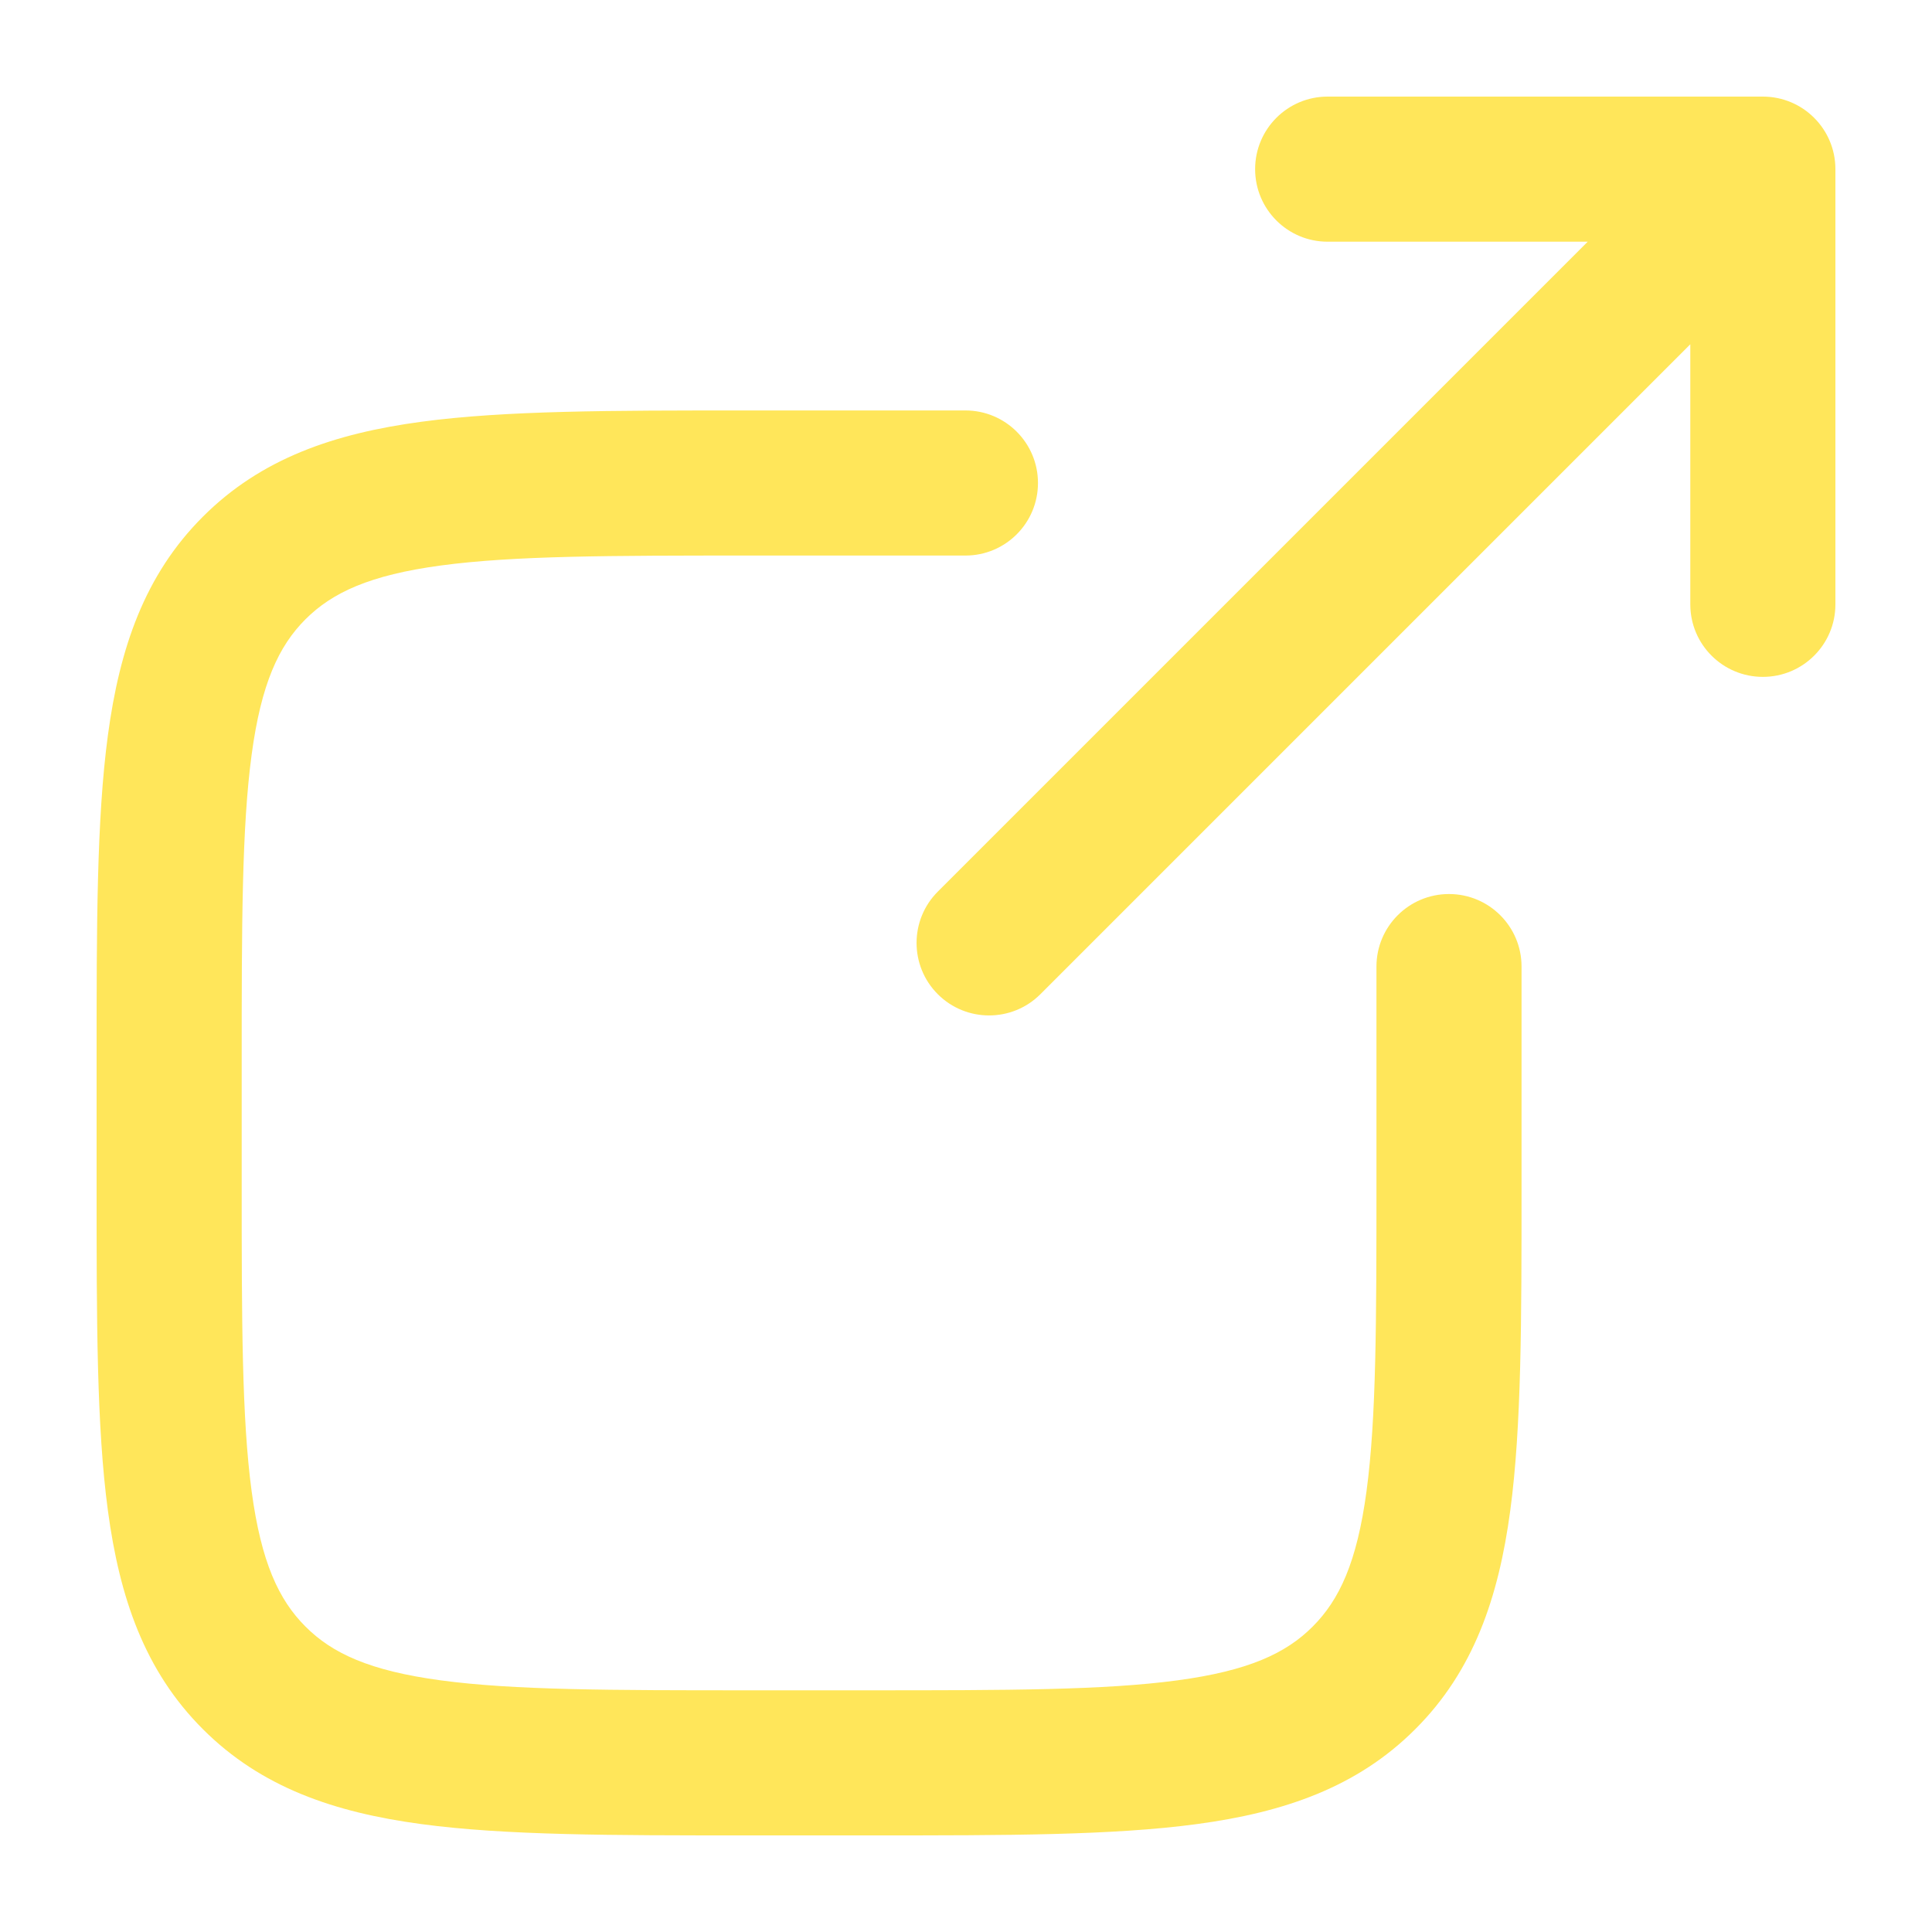
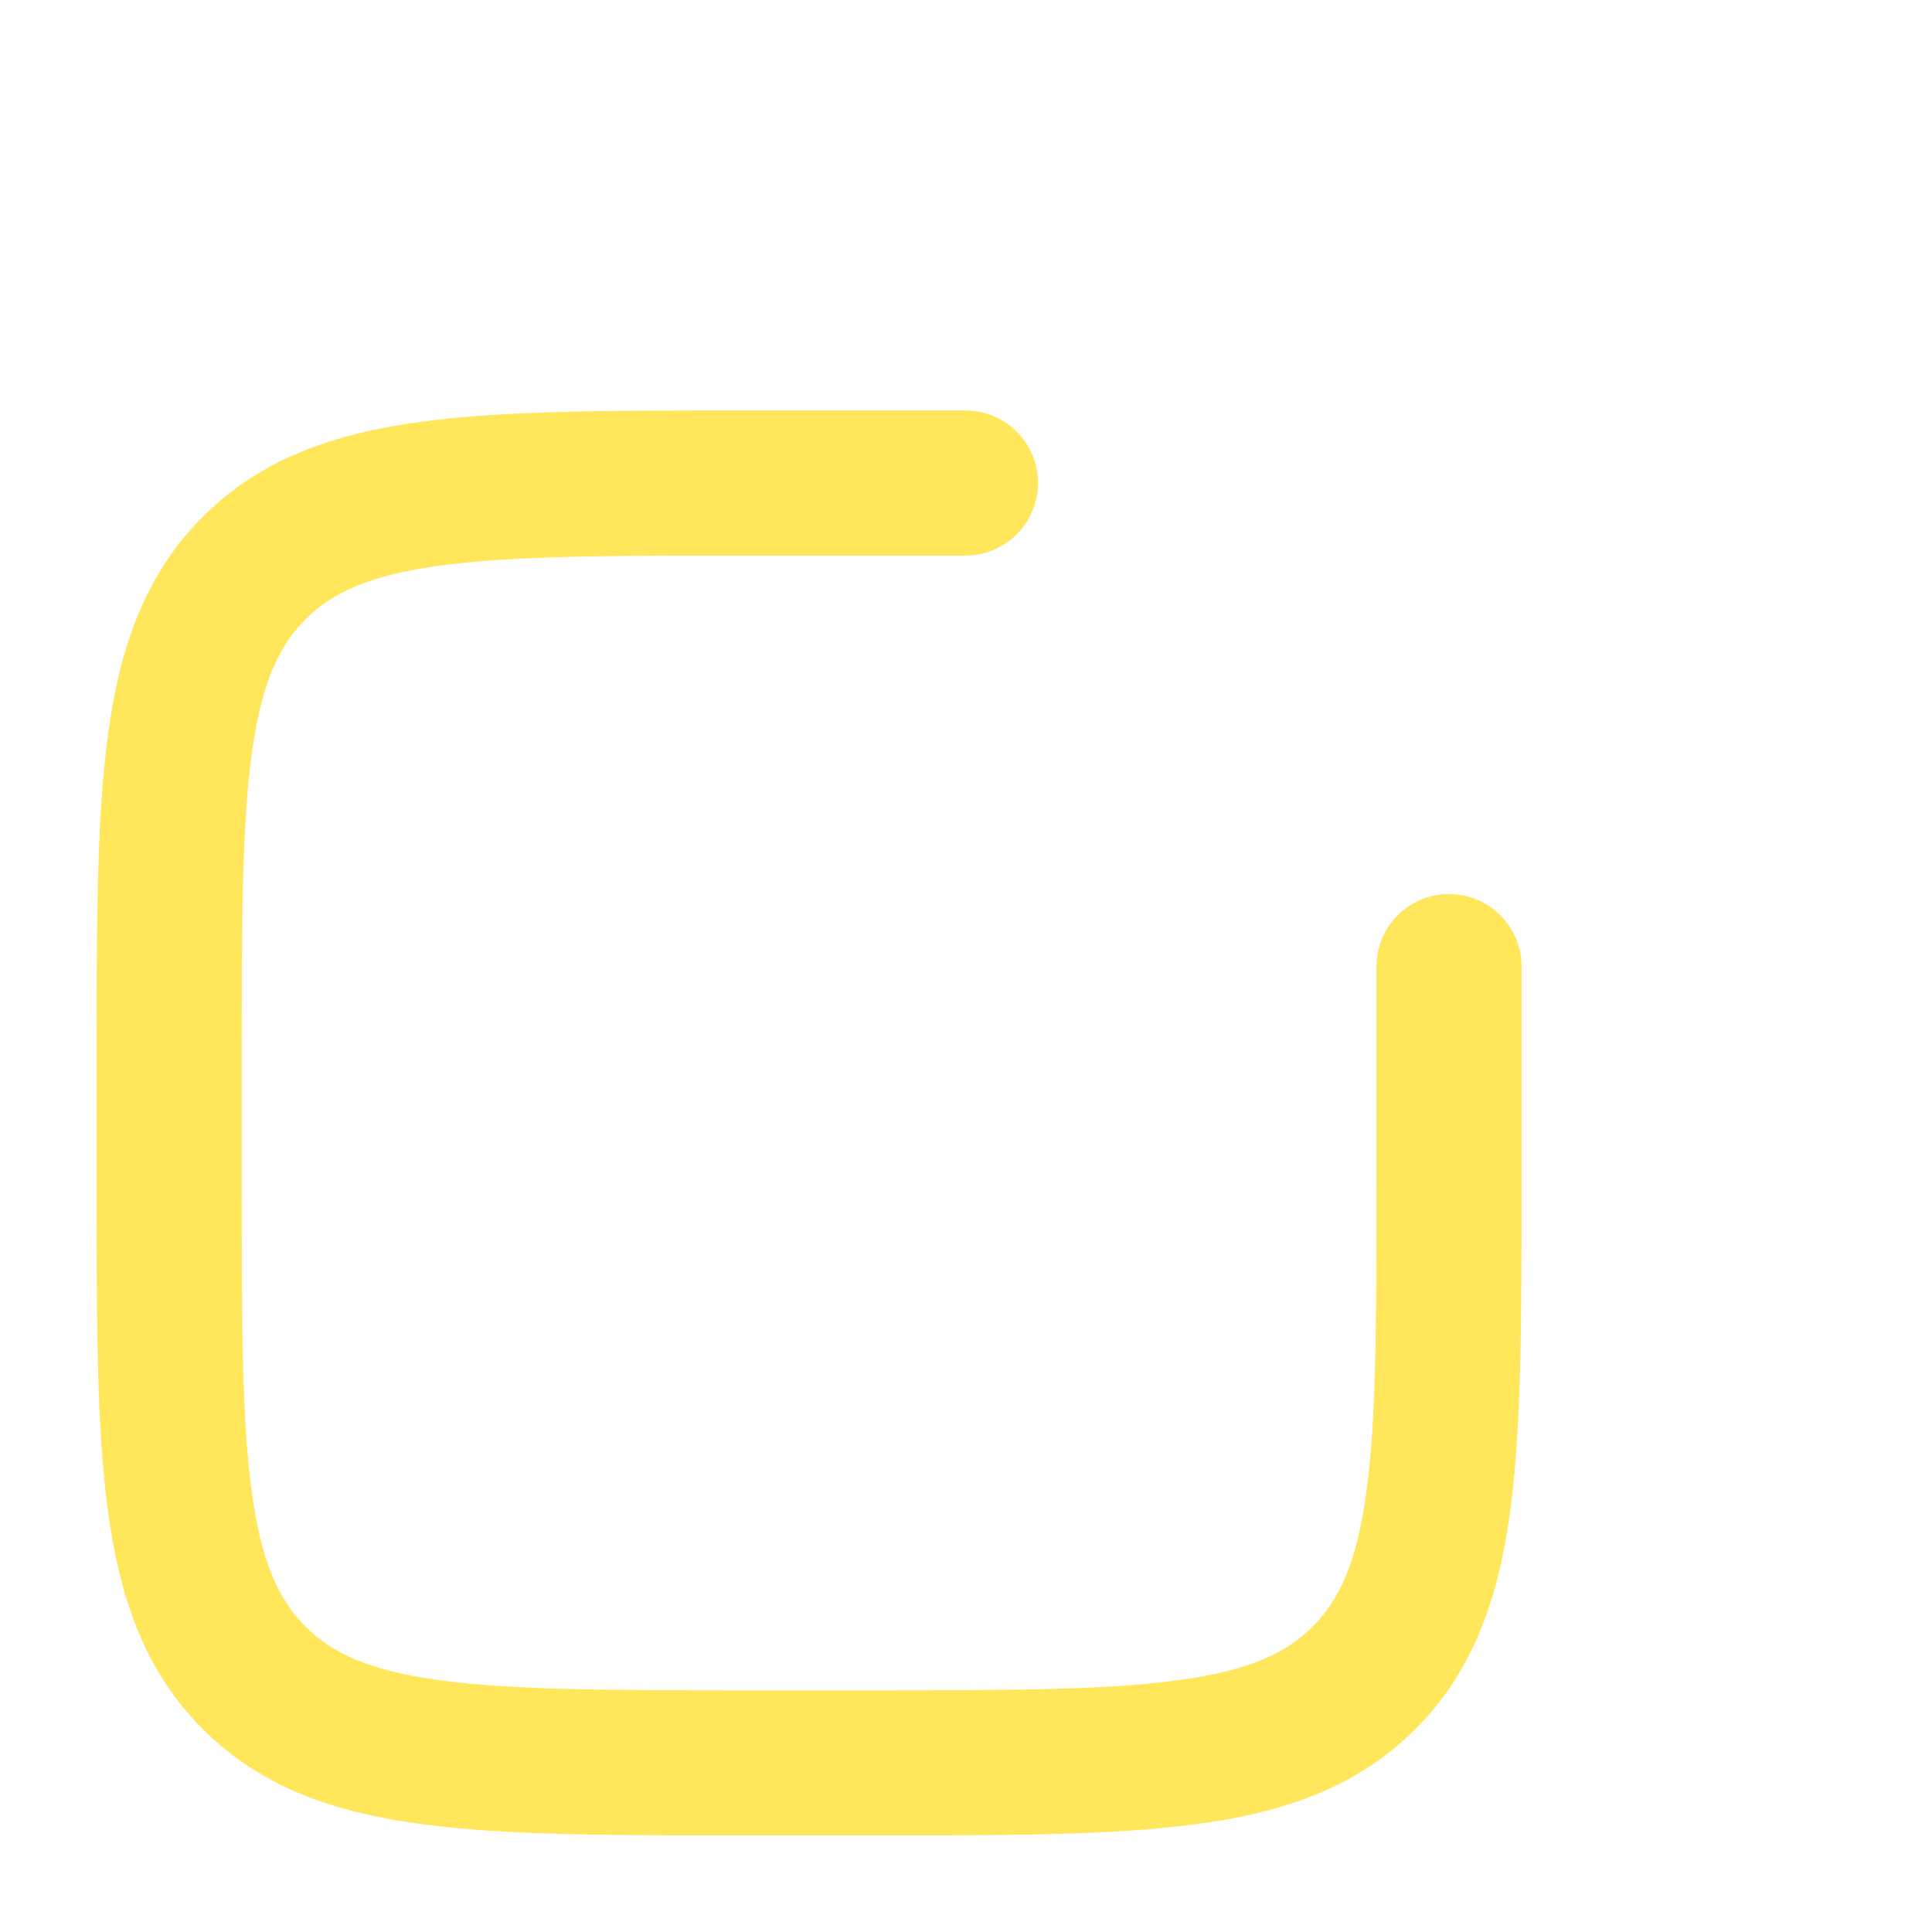
<svg xmlns="http://www.w3.org/2000/svg" width="20" height="20" viewBox="0 0 20 20" fill="none">
  <path fill-rule="evenodd" clip-rule="evenodd" d="M7.703 4.249H9.994C10.409 4.249 10.745 4.585 10.745 5C10.745 5.415 10.409 5.751 9.994 5.751H7.758C6.321 5.751 5.319 5.752 4.563 5.854C3.828 5.953 3.439 6.134 3.162 6.411C2.885 6.688 2.704 7.077 2.605 7.812C2.503 8.568 2.502 9.57 2.502 11.008V12.242C2.502 13.679 2.503 14.681 2.605 15.438C2.704 16.172 2.885 16.561 3.162 16.838C3.439 17.116 3.828 17.296 4.563 17.395C5.319 17.497 6.321 17.498 7.758 17.498H8.993C10.43 17.498 11.432 17.497 12.188 17.395C12.923 17.296 13.312 17.116 13.589 16.838C13.866 16.561 14.047 16.172 14.146 15.438C14.248 14.681 14.249 13.679 14.249 12.242V10.006C14.249 9.591 14.585 9.255 15 9.255C15.415 9.255 15.751 9.591 15.751 10.006V12.297C15.751 13.666 15.751 14.77 15.634 15.638C15.513 16.539 15.254 17.298 14.651 17.9C14.049 18.503 13.29 18.762 12.389 18.883C11.521 19 10.417 19 9.048 19H7.703C6.334 19 5.23 19 4.362 18.883C3.461 18.762 2.702 18.503 2.1 17.9C1.497 17.298 1.238 16.539 1.117 15.638C1 14.77 1 13.666 1 12.297V10.953C1 9.583 1 8.48 1.117 7.611C1.238 6.71 1.497 5.951 2.1 5.349C2.702 4.746 3.461 4.487 4.362 4.366C5.23 4.249 6.334 4.249 7.703 4.249Z" fill="#FFE65A" />
-   <path fill-rule="evenodd" clip-rule="evenodd" d="M13.743 2.502C13.329 2.502 12.993 2.166 12.993 1.751C12.993 1.336 13.329 1 13.743 1H18.249C18.664 1 19 1.336 19 1.751V6.257C19 6.671 18.664 7.007 18.249 7.007C17.834 7.007 17.498 6.671 17.498 6.257V3.564L10.77 10.292C10.477 10.585 10.001 10.585 9.708 10.292C9.415 9.999 9.415 9.523 9.708 9.23L16.436 2.502H13.743Z" fill="#FFE65A" />
</svg>